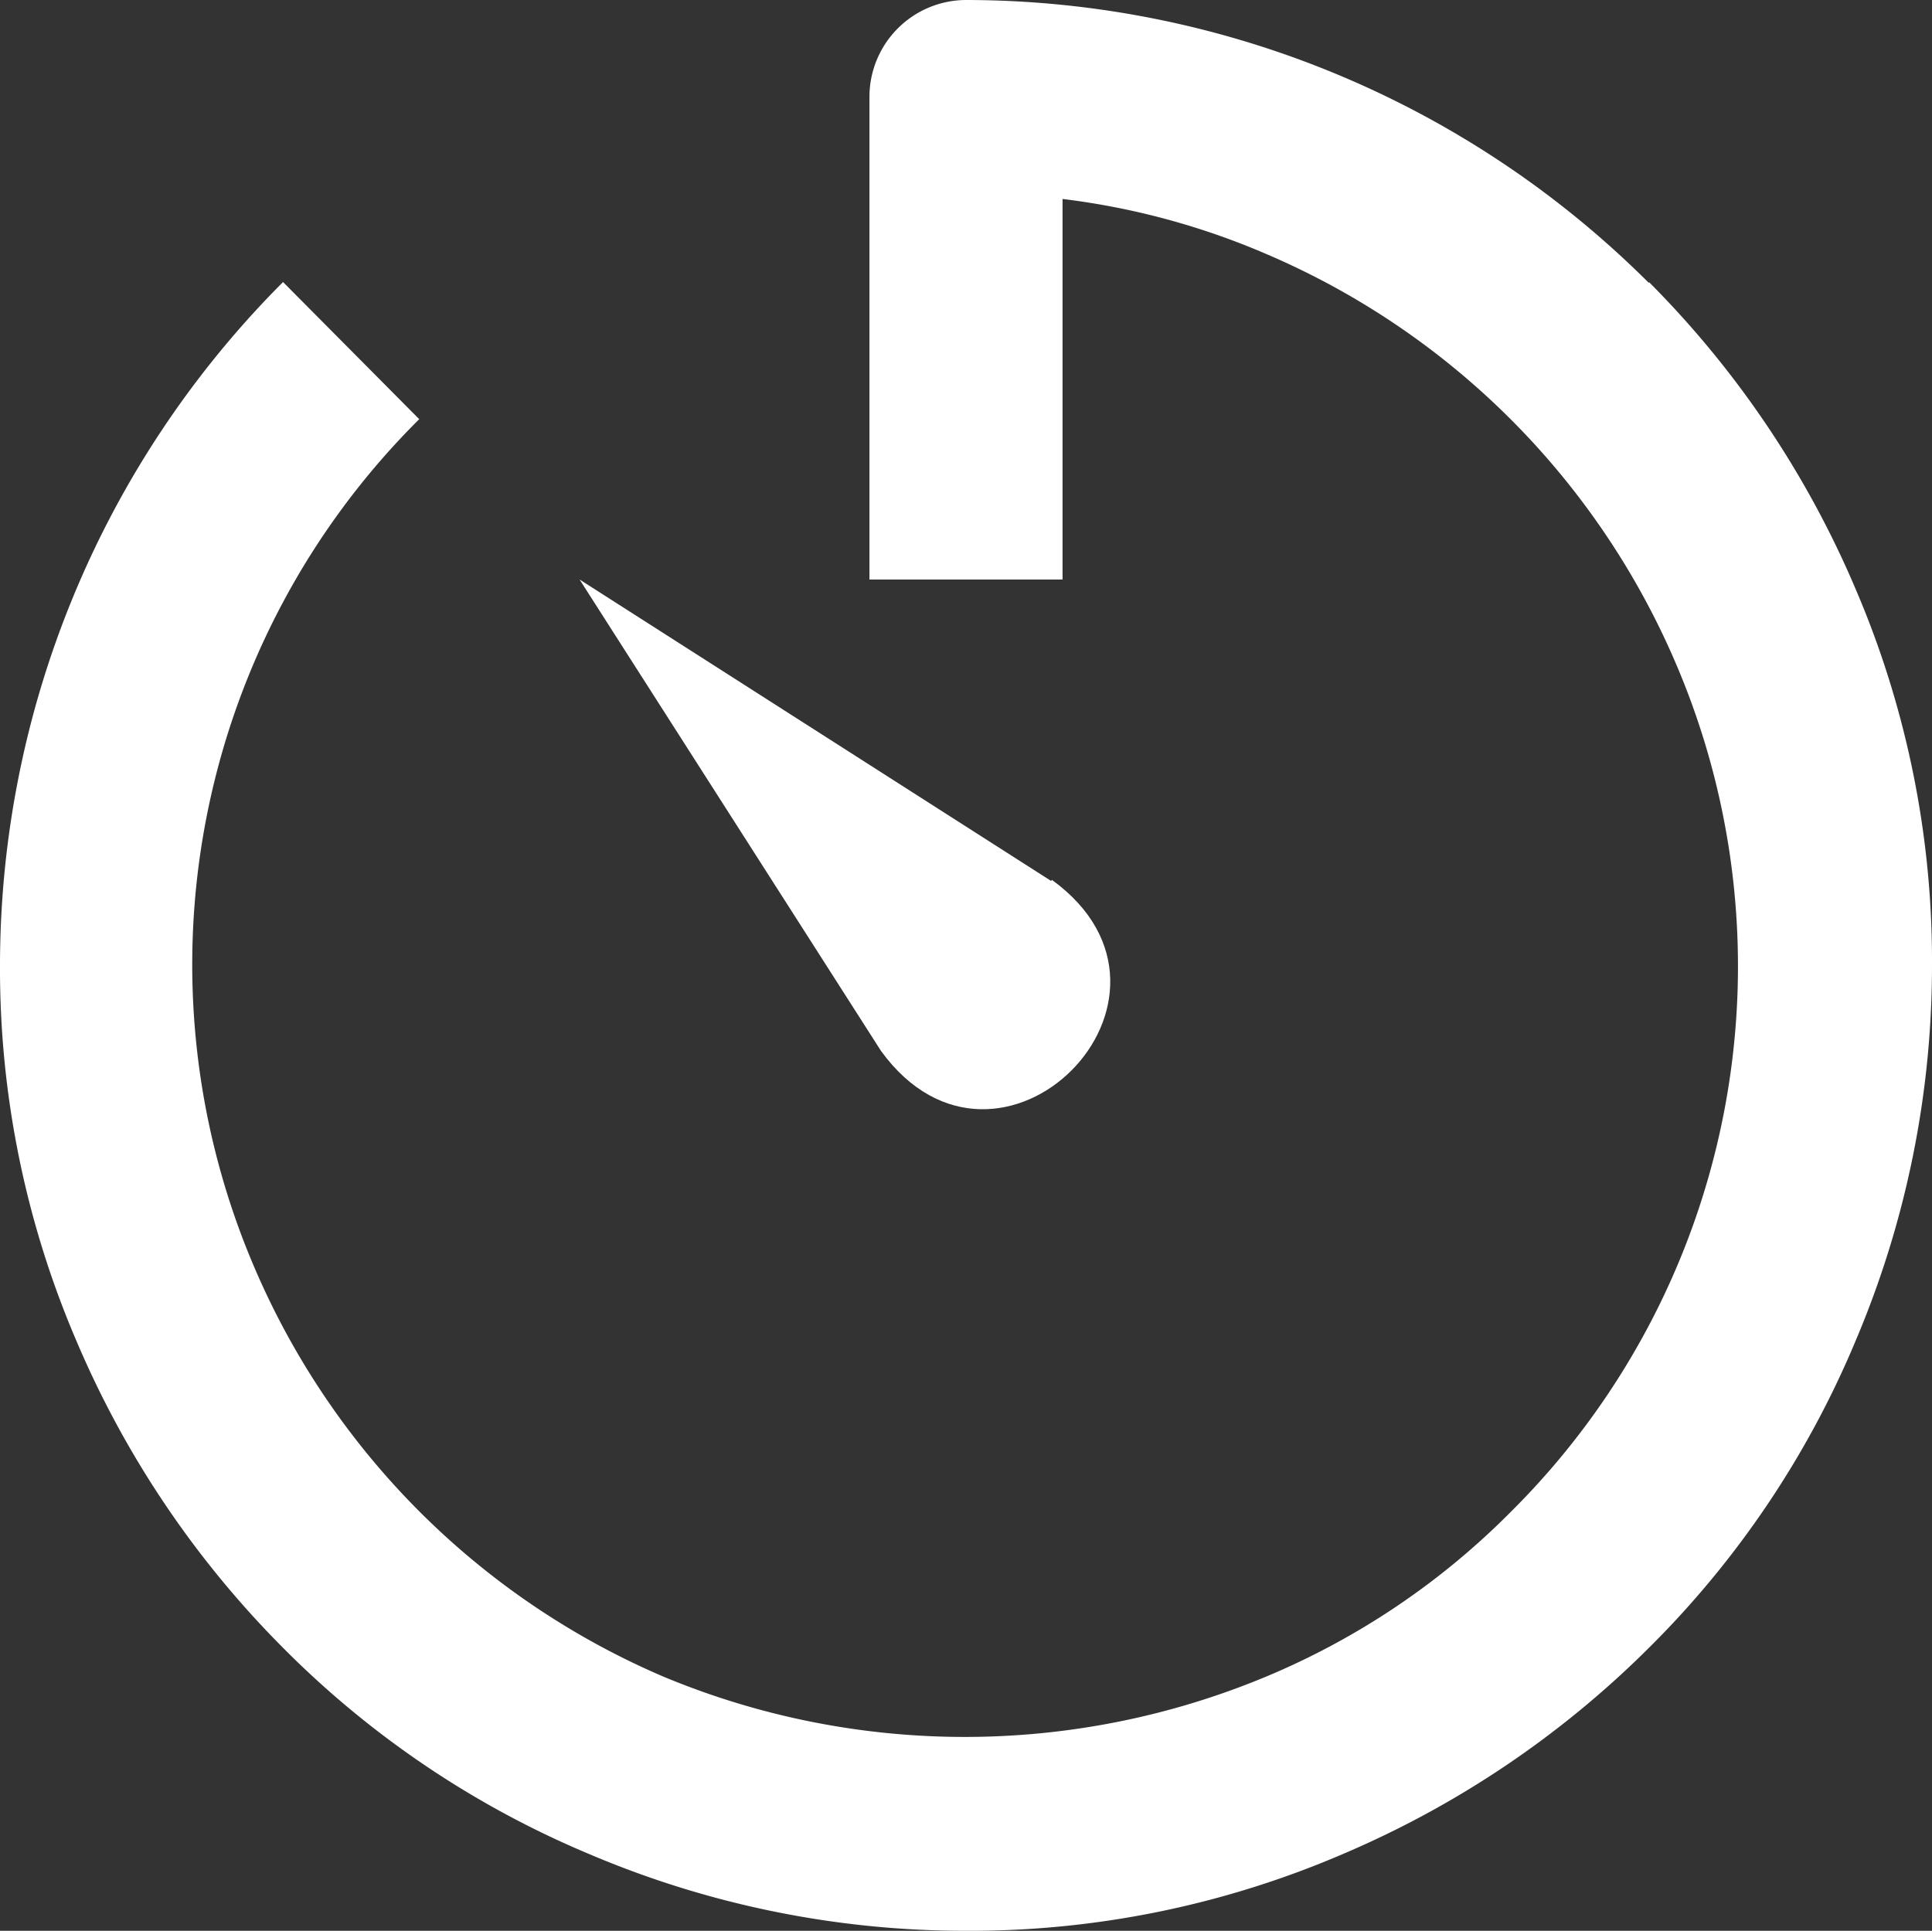
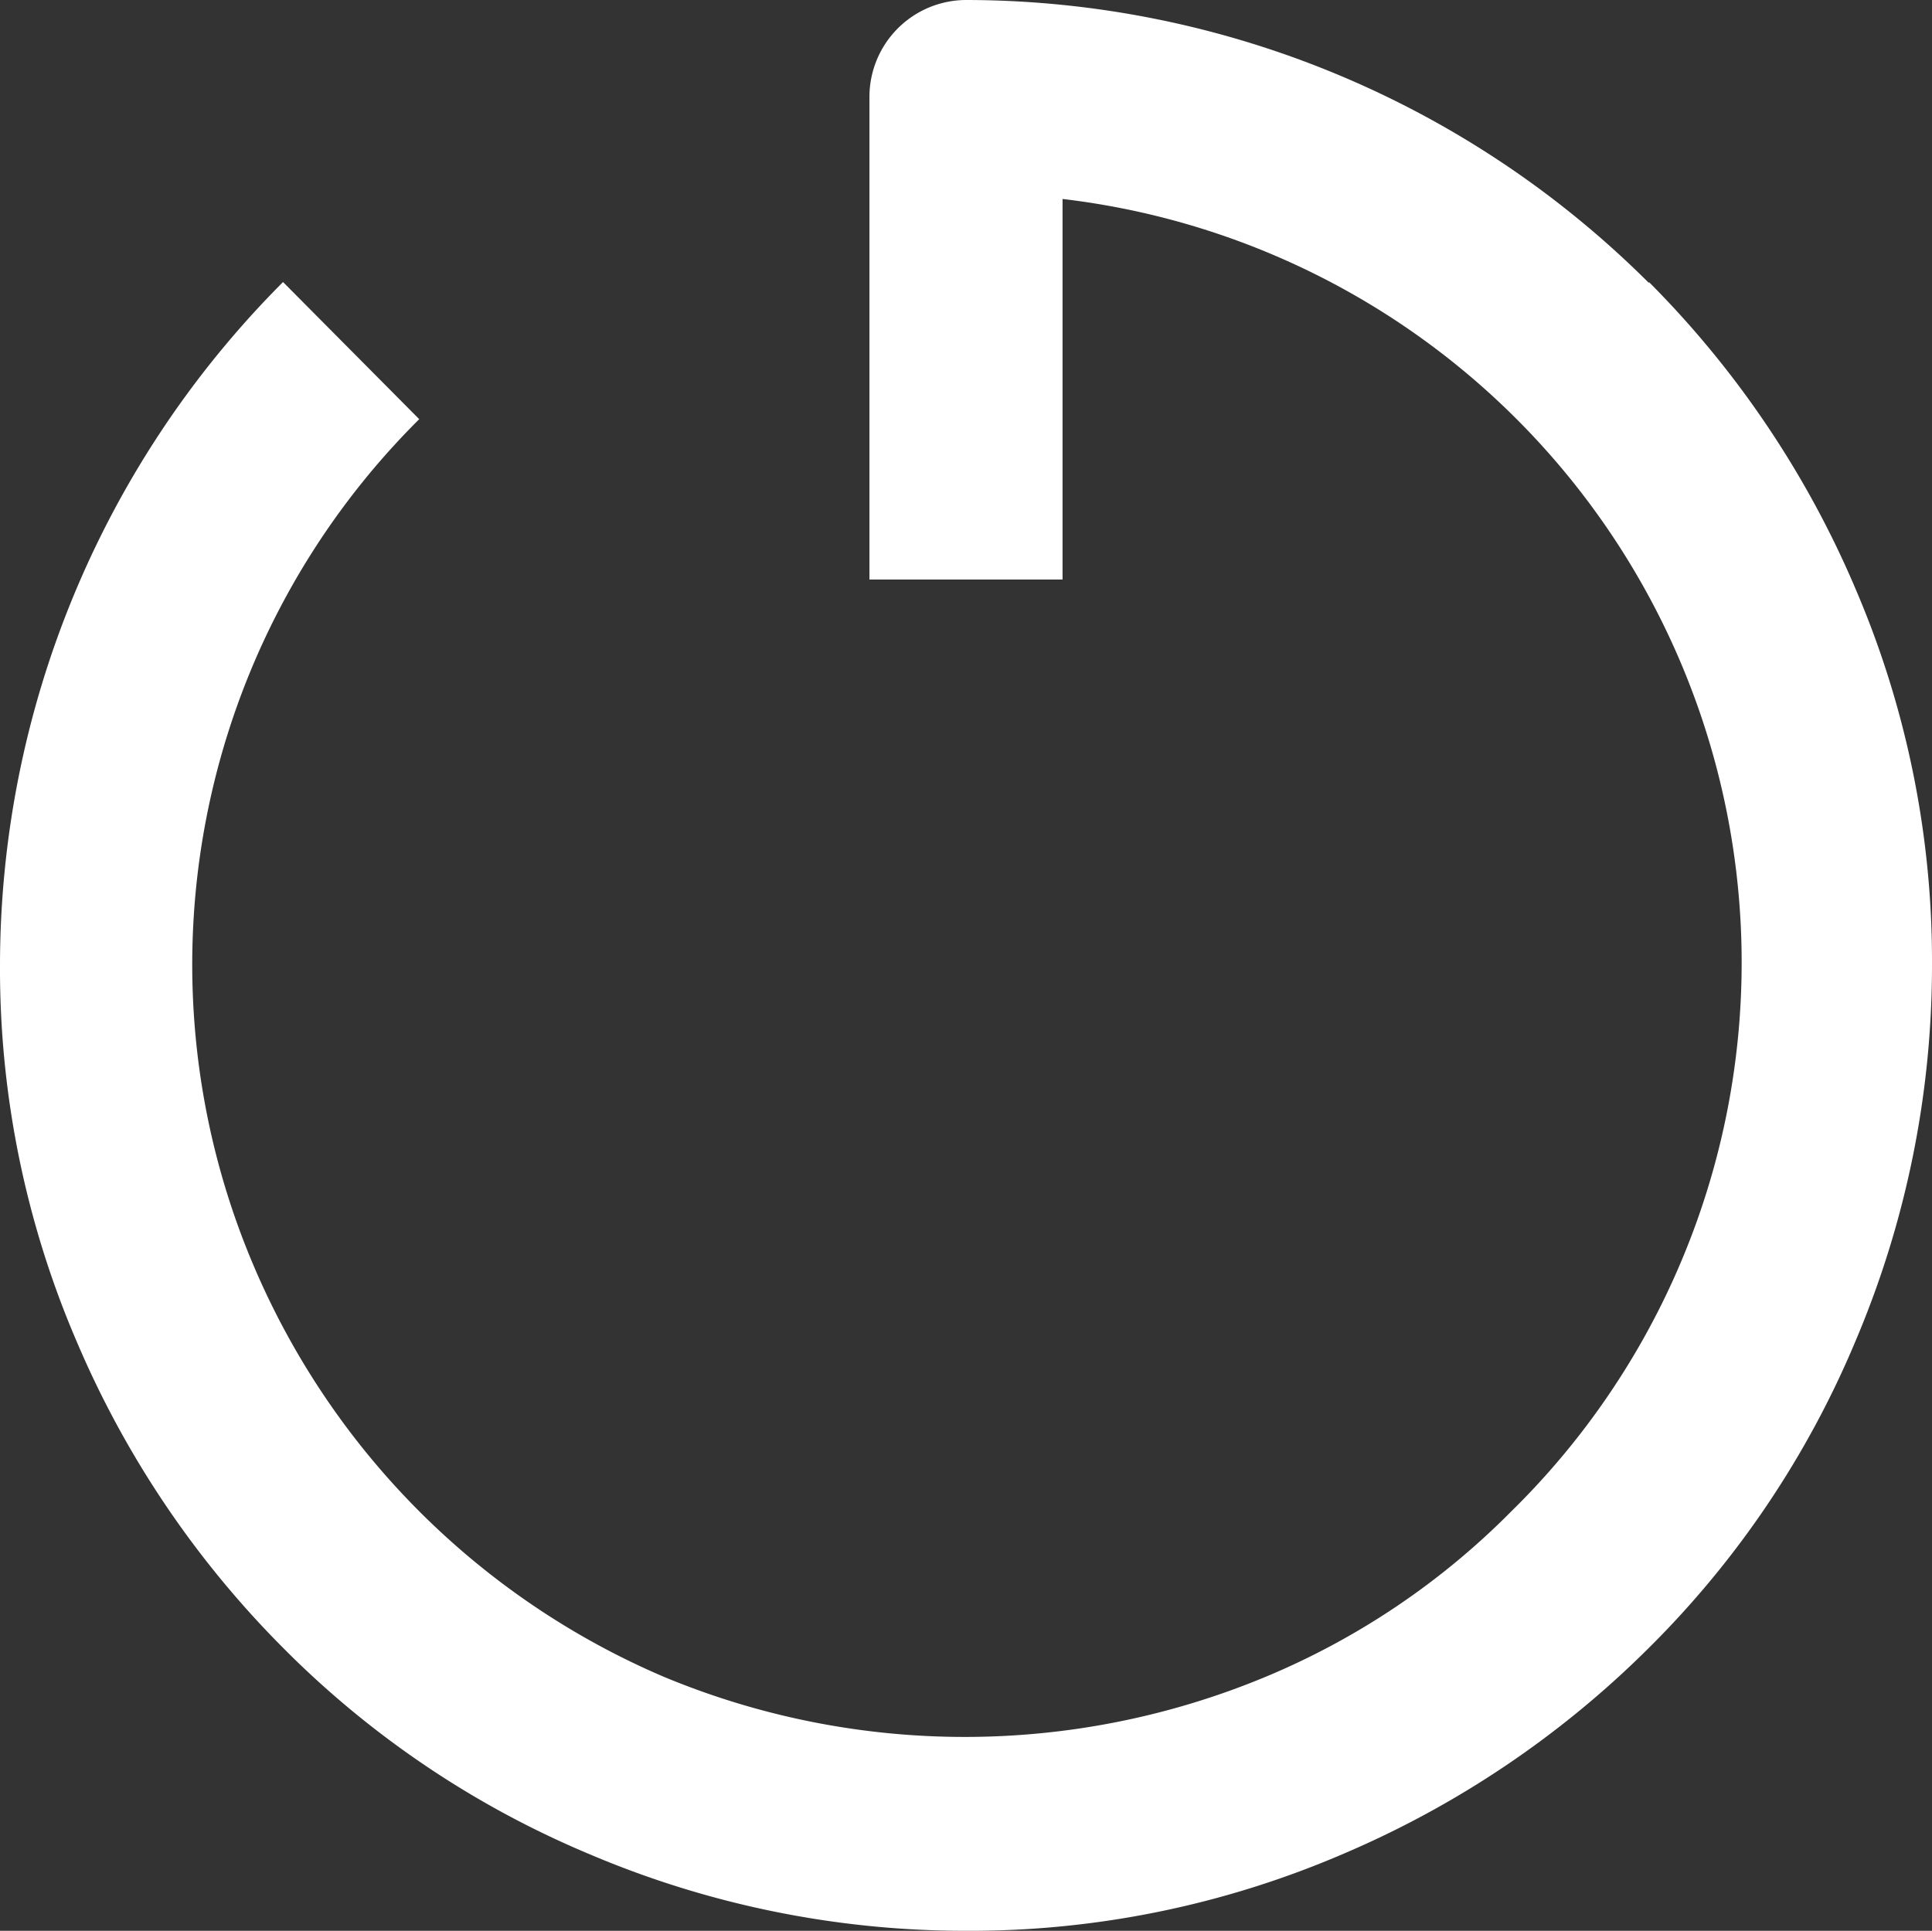
<svg xmlns="http://www.w3.org/2000/svg" id="Gruppe_45" data-name="Gruppe 45" width="40.02" height="40" viewBox="0 0 40.02 40">
  <rect x="0" y="0" width="40.02" height="40" fill="#333333" stroke="none" />
  <defs>
    <clipPath id="clip-path">
      <rect id="Rechteck_25" data-name="Rechteck 25" width="40.02" height="40" fill="#fff" />
    </clipPath>
  </defs>
  <g id="Gruppe_44" data-name="Gruppe 44" transform="translate(0 0)" clip-path="url(#clip-path)">
-     <path id="Pfad_32" data-name="Pfad 32" d="M34.157,5.863A20.043,20.043,0,0,0,20.01,0a2.007,2.007,0,0,0-2,2V12.006h4V4.122a15.343,15.343,0,0,1,4.222,1.141,16.109,16.109,0,0,1,8.5,8.524A15.929,15.929,0,0,1,31.3,31.316a15.6,15.6,0,0,1-5.083,3.422,16.218,16.218,0,0,1-12.466,0,16.109,16.109,0,0,1-8.5-8.524A15.929,15.929,0,0,1,8.684,8.684L5.863,5.843A20.043,20.043,0,0,0,0,19.99a19.548,19.548,0,0,0,1.581,7.784,20.147,20.147,0,0,0,4.282,6.363,19.6,19.6,0,0,0,6.363,4.282A19.9,19.9,0,0,0,20.01,40a19.548,19.548,0,0,0,7.784-1.581,20.147,20.147,0,0,0,6.363-4.282,19.6,19.6,0,0,0,4.282-6.363A19.9,19.9,0,0,0,40.02,19.99a19.548,19.548,0,0,0-1.581-7.784,20.147,20.147,0,0,0-4.282-6.363Z" transform="translate(0 0)" fill="#fff" />
-     <path id="Pfad_33" data-name="Pfad 33" d="M15.765,12.243,6,6l6.243,9.765c2.441,3.362,6.9-1.1,3.542-3.542Z" transform="translate(6.006 6.006)" fill="#fff" />
+     <path id="Pfad_32" data-name="Pfad 32" d="M34.157,5.863A20.043,20.043,0,0,0,20.01,0a2.007,2.007,0,0,0-2,2V12.006h4V4.122A15.929,15.929,0,0,1,31.3,31.316a15.6,15.6,0,0,1-5.083,3.422,16.218,16.218,0,0,1-12.466,0,16.109,16.109,0,0,1-8.5-8.524A15.929,15.929,0,0,1,8.684,8.684L5.863,5.843A20.043,20.043,0,0,0,0,19.99a19.548,19.548,0,0,0,1.581,7.784,20.147,20.147,0,0,0,4.282,6.363,19.6,19.6,0,0,0,6.363,4.282A19.9,19.9,0,0,0,20.01,40a19.548,19.548,0,0,0,7.784-1.581,20.147,20.147,0,0,0,6.363-4.282,19.6,19.6,0,0,0,4.282-6.363A19.9,19.9,0,0,0,40.02,19.99a19.548,19.548,0,0,0-1.581-7.784,20.147,20.147,0,0,0-4.282-6.363Z" transform="translate(0 0)" fill="#fff" />
  </g>
</svg>